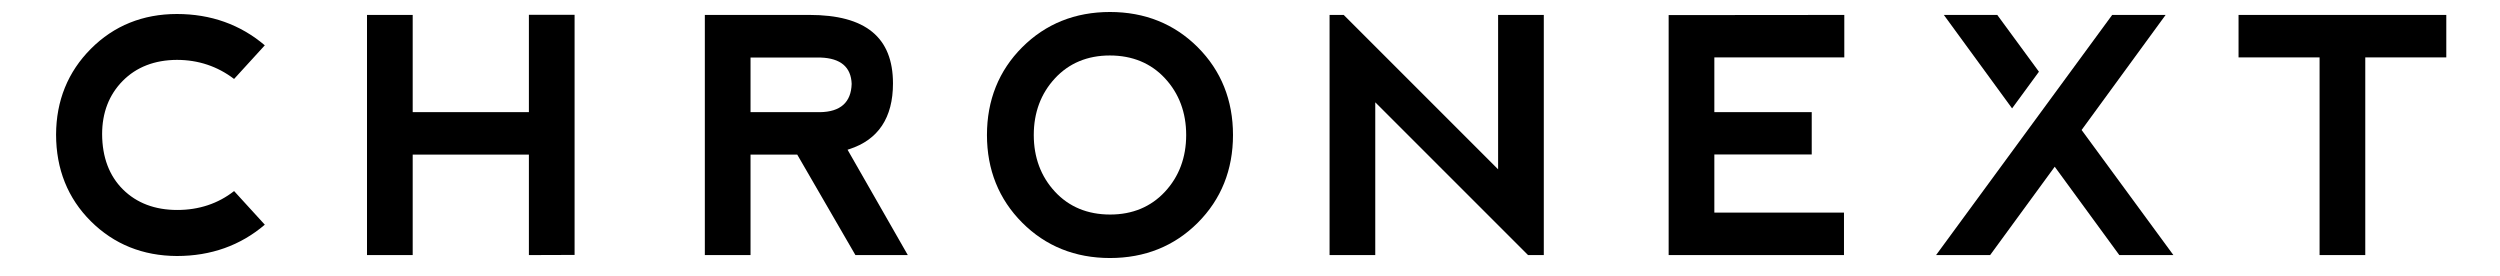
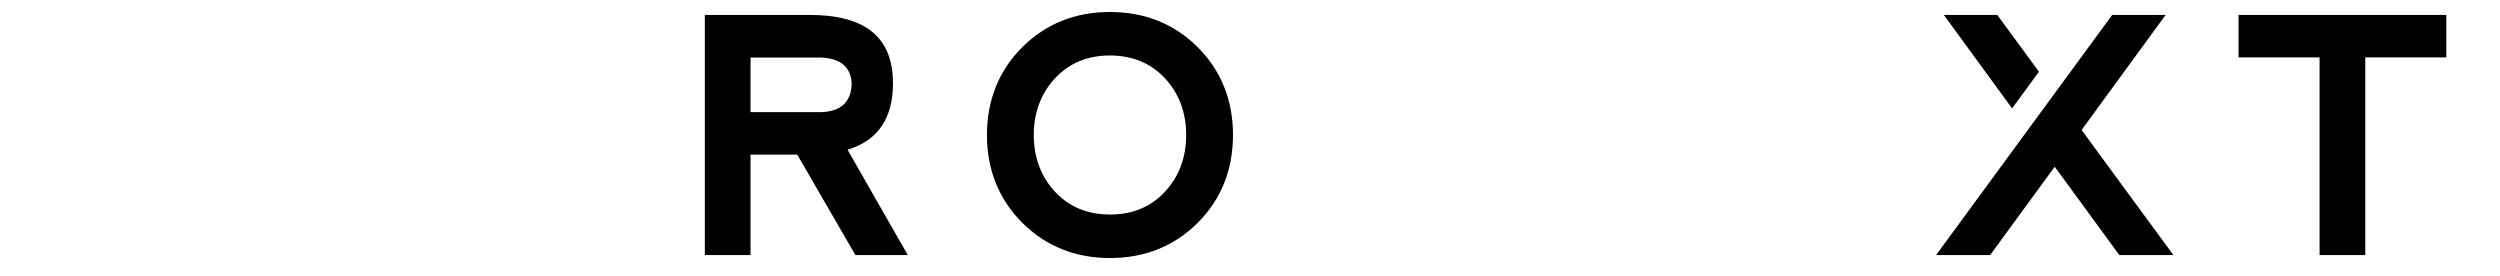
<svg xmlns="http://www.w3.org/2000/svg" enable-background="new 0 0 497 56.5" height="27" viewBox="0 0 497 56.5" width="245">
-   <path d="m28.507 43.059c-4.571 0-8.317-1.416-11.132-4.208-2.814-2.792-4.253-6.604-4.275-11.331 0-4.417 1.421-8.095 4.224-10.931 2.802-2.837 6.542-4.287 11.115-4.31 4.375 0 8.316 1.316 11.722 3.912l6.3-6.898c-5.009-4.261-11.07-6.422-18.02-6.422-6.983 0-12.917 2.398-17.636 7.128s-7.124 10.647-7.146 17.587c0 7.093 2.399 13.078 7.129 17.786 4.73 4.707 10.67 7.105 17.655 7.128 6.97 0 13.03-2.16 18.02-6.421l-6.297-6.896c-3.281 2.572-7.201 3.876-11.659 3.876z" />
-   <path d="m100.62 22.701v.3h-.3-23.231-.299v-.3-19.639h-9.371v49.248h9.371v-20.303-.3h.299 23.231.3v.3 20.302l9.37-.031v-49.249h-9.37z" />
  <path d="m178.325 52.31-12.173-21.285-.184-.321.352-.114c5.949-1.918 8.965-6.451 8.965-13.473 0-9.458-5.609-14.056-17.148-14.056h-21.435v49.249h9.371v-20.303-.3h.3 9.106.173l.087.149 11.844 20.454zm-17.99-29.309h-13.963-.3v-.3-10.601-.3h.3 14.058c4.122.139 6.265 1.958 6.381 5.407-.115 3.782-2.294 5.725-6.476 5.794z" />
  <path d="m237.783 9.688c-4.799-4.797-10.854-7.229-17.998-7.229-7.145 0-13.2 2.432-17.998 7.229-4.798 4.798-7.231 10.853-7.231 17.998 0 7.122 2.433 13.171 7.231 17.98s10.853 7.247 17.998 7.247c7.146 0 13.2-2.432 17.998-7.23 4.797-4.798 7.23-10.852 7.23-17.997s-2.433-13.2-7.23-17.998zm-6.708 29.613c-2.884 3.114-6.671 4.694-11.257 4.694-4.63 0-8.441-1.58-11.324-4.694-2.879-3.109-4.338-7.017-4.338-11.615s1.459-8.506 4.338-11.614c2.883-3.115 6.67-4.695 11.257-4.695 4.629 0 8.44 1.58 11.324 4.695 2.879 3.108 4.338 7.017 4.338 11.614s-1.458 8.506-4.338 11.615z" />
-   <path d="m299.38 34v.725l-.511-.513-31.152-31.15h-2.9v49.248h9.371v-30.606-.724l.512.512 30.82 30.818h3.231v-49.248h-9.371z" />
-   <path d="m334.354 52.31h35.957v-8.706h-26.287-.299v-.299-11.332-.3h.299 19.673v-8.672h-19.673-.299v-.3-10.634-.3h.299 26.352v-8.705l-36.022.033z" />
  <path d="m451.226 11.767h16.317.3v.3 40.243h9.371v-40.243-.3h.3 16.316v-8.705h-42.604z" />
  <path d="m410.291 14.708-8.546-11.646h-10.955l13.993 19.164z" />
  <path d="m437.864 52.31-18.694-25.477-.13-.177.13-.177 17.1-23.417h-10.958l-36.117 49.248h11.087l13.005-17.789.242-.331.242.331 13.004 17.789z" />
</svg>